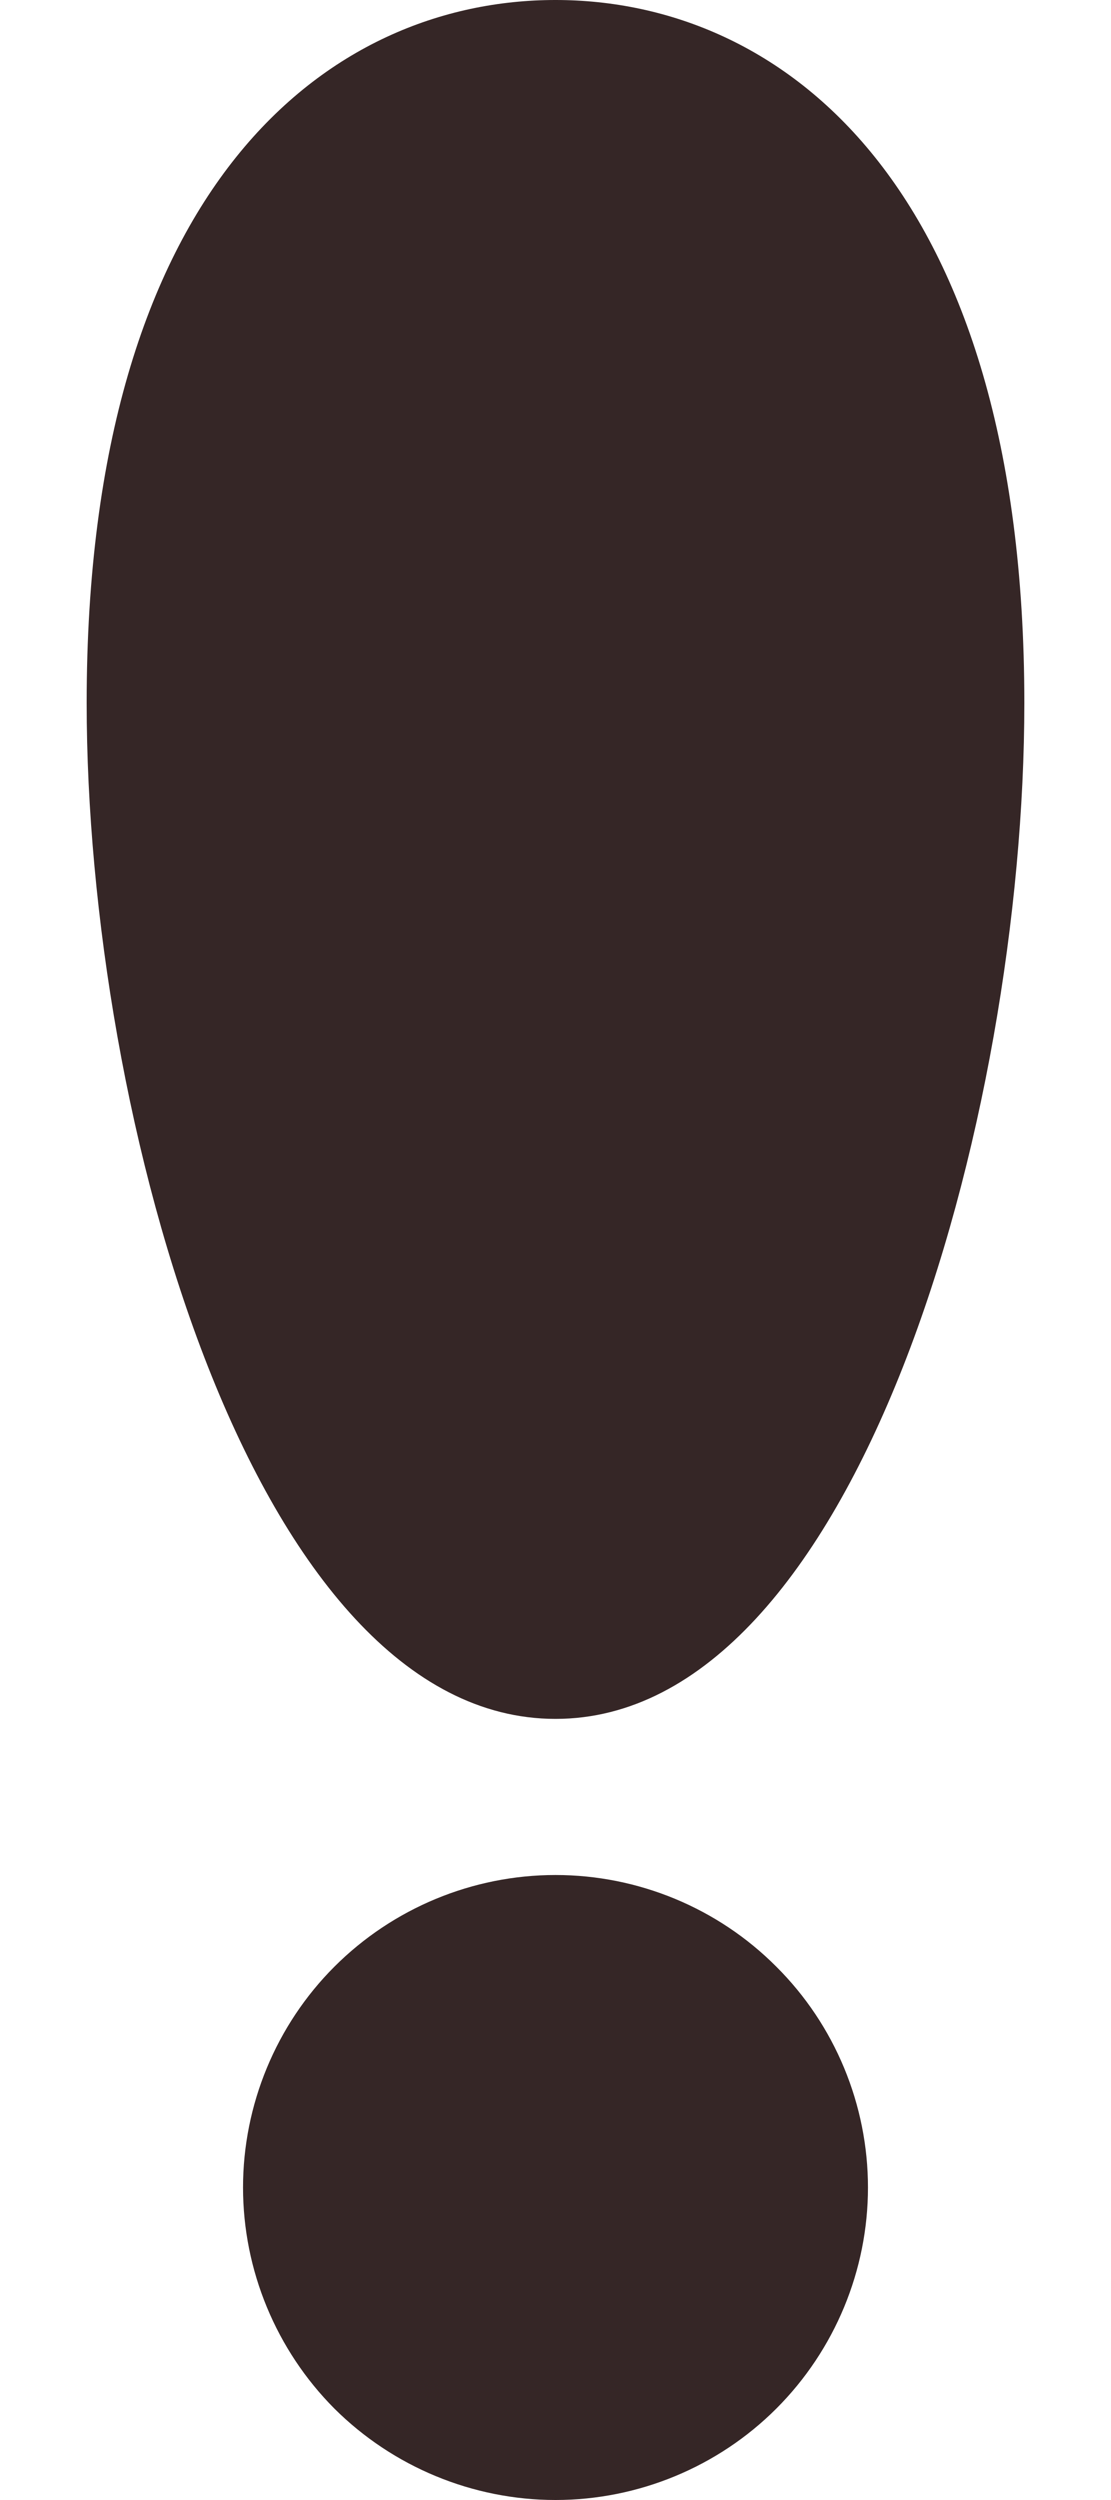
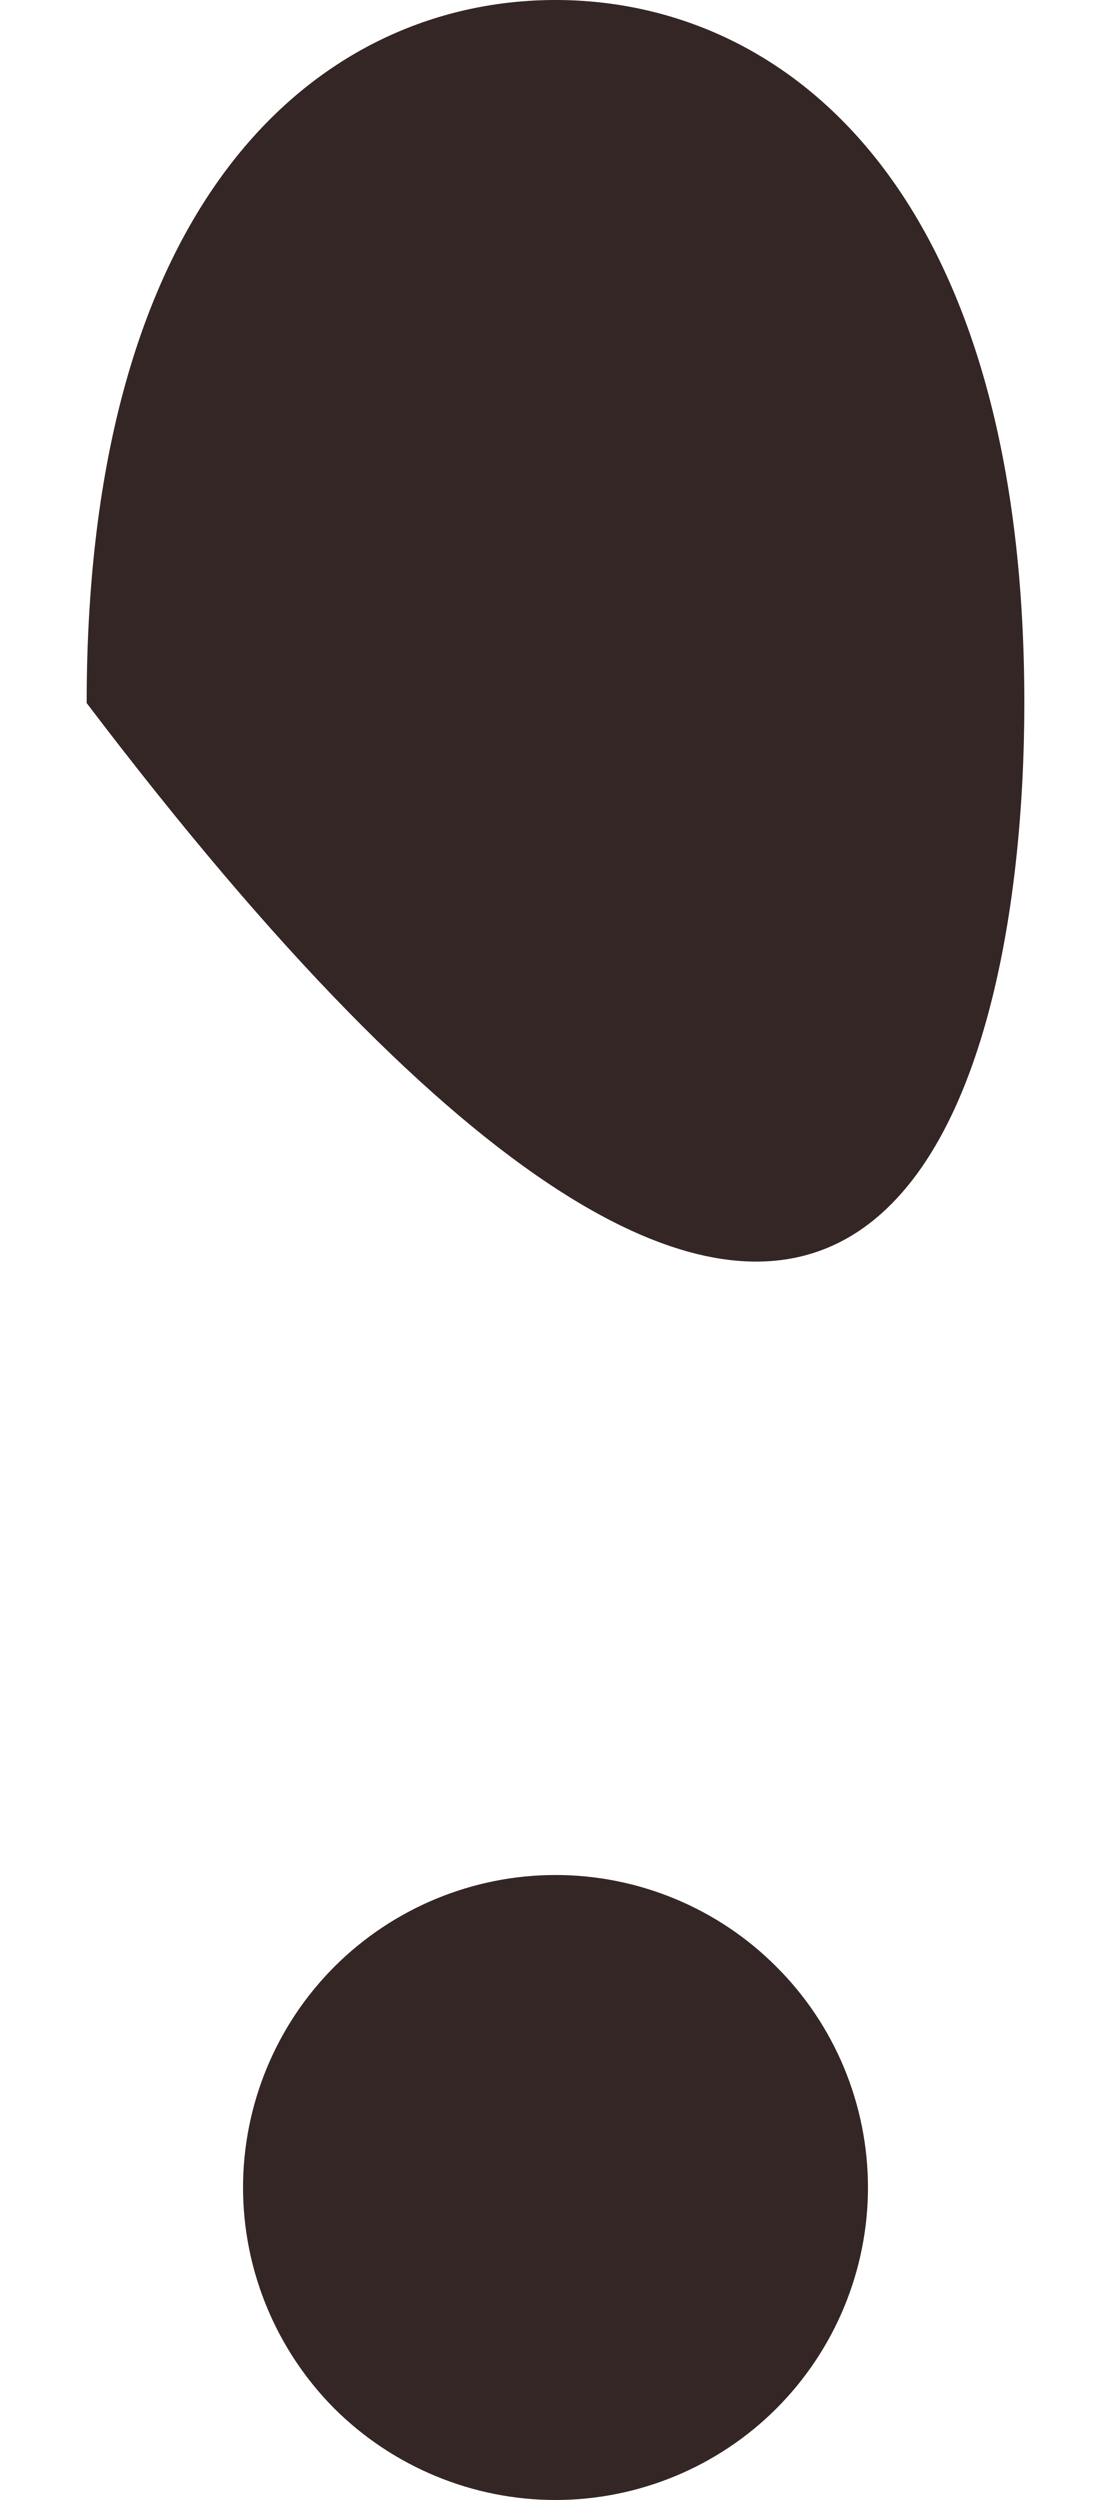
<svg xmlns="http://www.w3.org/2000/svg" width="4" height="9" viewBox="0 0 4 9" fill="none">
-   <path d="M2 0C1.184 0 0.312 0.665 0.312 2.531C0.312 4.026 0.914 6.188 2 6.188C3.086 6.188 3.688 4.026 3.688 2.531C3.688 0.665 2.816 0 2 0ZM2 6.75C1.702 6.75 1.415 6.869 1.204 7.08C0.994 7.29 0.875 7.577 0.875 7.875C0.875 8.173 0.994 8.46 1.204 8.671C1.415 8.881 1.702 9 2 9C2.298 9 2.585 8.881 2.795 8.671C3.006 8.46 3.125 8.173 3.125 7.875C3.125 7.577 3.006 7.29 2.795 7.08C2.585 6.869 2.298 6.75 2 6.75Z" fill="#352626" />
+   <path d="M2 0C1.184 0 0.312 0.665 0.312 2.531C3.086 6.188 3.688 4.026 3.688 2.531C3.688 0.665 2.816 0 2 0ZM2 6.75C1.702 6.75 1.415 6.869 1.204 7.08C0.994 7.29 0.875 7.577 0.875 7.875C0.875 8.173 0.994 8.46 1.204 8.671C1.415 8.881 1.702 9 2 9C2.298 9 2.585 8.881 2.795 8.671C3.006 8.46 3.125 8.173 3.125 7.875C3.125 7.577 3.006 7.29 2.795 7.08C2.585 6.869 2.298 6.75 2 6.75Z" fill="#352626" />
</svg>